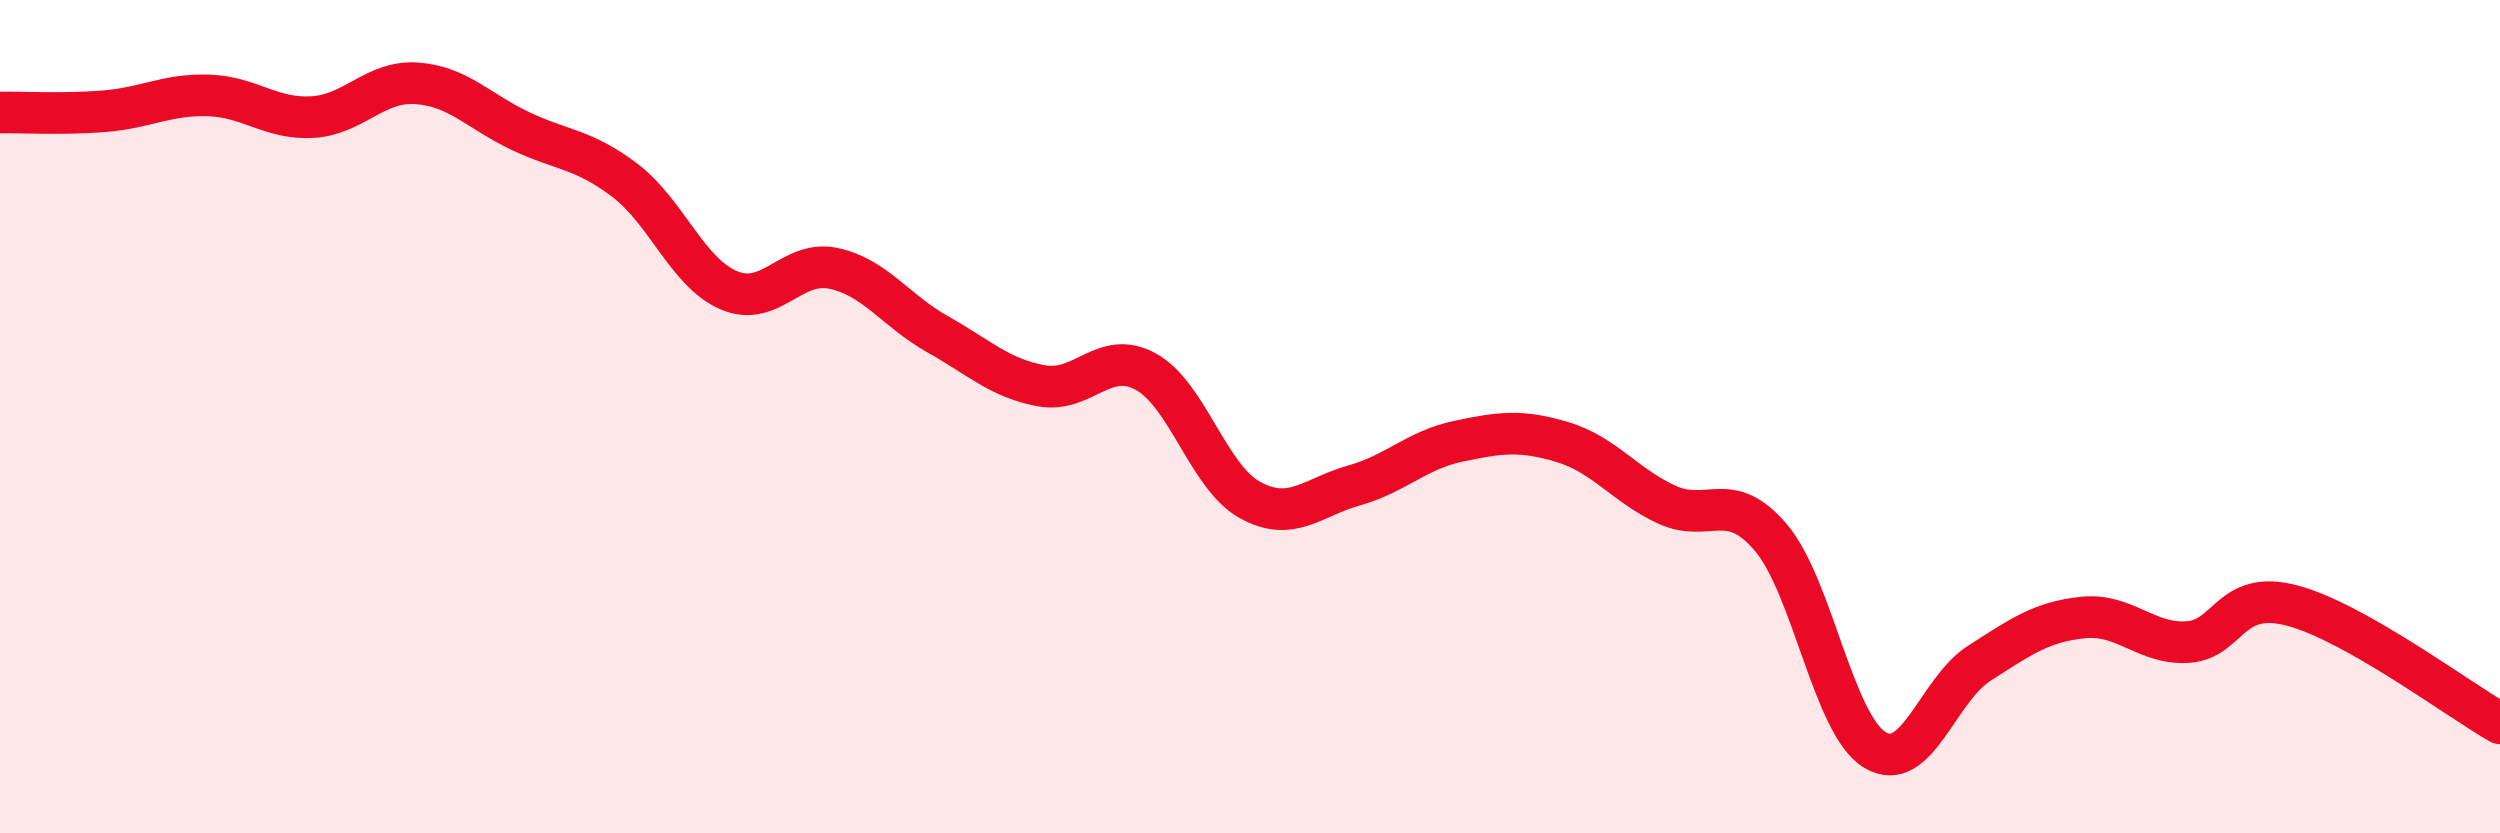
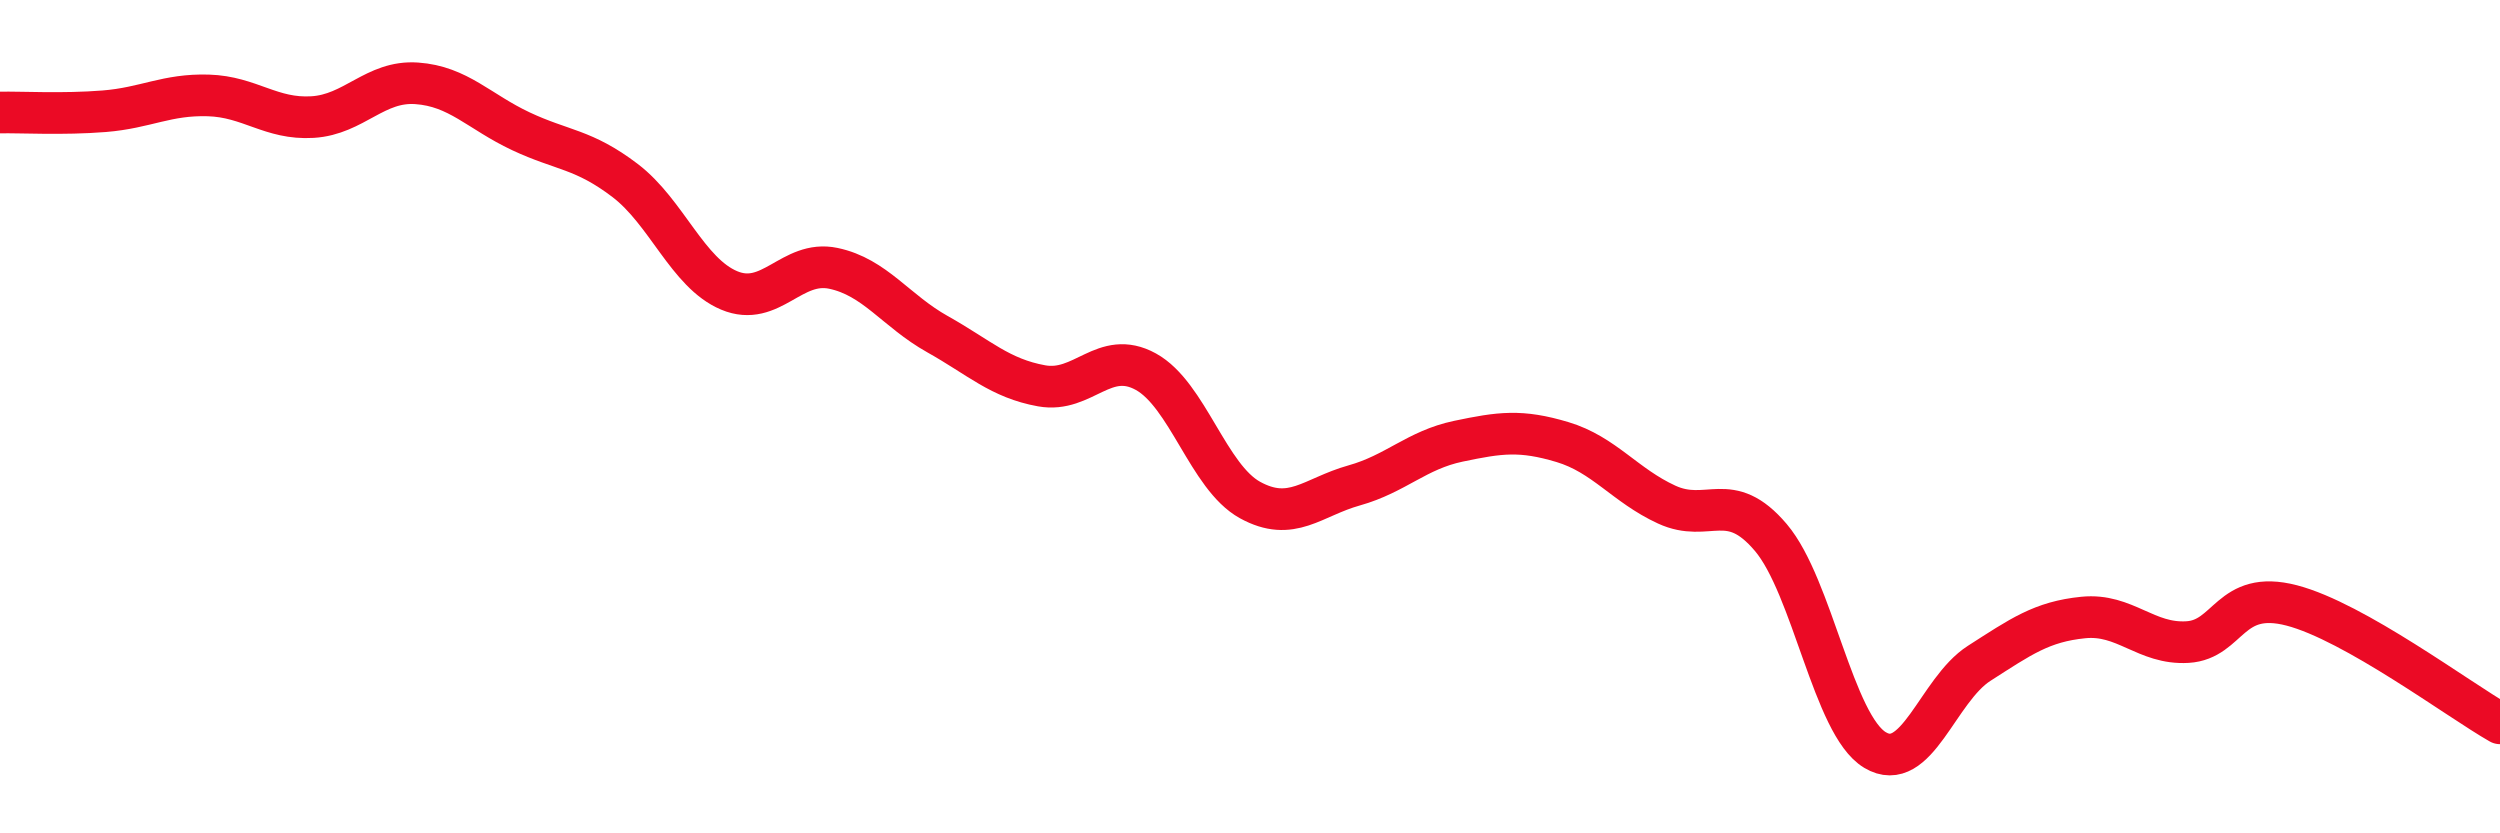
<svg xmlns="http://www.w3.org/2000/svg" width="60" height="20" viewBox="0 0 60 20">
-   <path d="M 0,2.7 C 0.5,2.69 1.5,2.75 2.5,2.67 C 3.5,2.59 4,2.26 5,2.29 C 6,2.32 6.5,2.87 7.5,2.81 C 8.5,2.75 9,1.93 10,2 C 11,2.07 11.5,2.68 12.5,3.15 C 13.5,3.62 14,3.57 15,4.33 C 16,5.09 16.5,6.55 17.5,6.97 C 18.5,7.39 19,6.23 20,6.44 C 21,6.65 21.5,7.46 22.5,8.02 C 23.5,8.58 24,9.08 25,9.26 C 26,9.44 26.5,8.37 27.5,8.92 C 28.5,9.47 29,11.45 30,12 C 31,12.55 31.5,11.93 32.5,11.65 C 33.5,11.37 34,10.8 35,10.59 C 36,10.38 36.5,10.31 37.5,10.61 C 38.5,10.91 39,11.65 40,12.11 C 41,12.57 41.5,11.72 42.5,12.9 C 43.5,14.08 44,17.4 45,18 C 46,18.6 46.5,16.56 47.5,15.92 C 48.5,15.28 49,14.92 50,14.82 C 51,14.72 51.5,15.47 52.5,15.41 C 53.5,15.35 53.5,14.14 55,14.53 C 56.5,14.92 59,16.79 60,17.36L60 20L0 20Z" fill="#EB0A25" opacity="0.1" stroke-linecap="round" stroke-linejoin="round" />
  <path d="M 0,2.7 C 0.5,2.69 1.5,2.75 2.5,2.67 C 3.5,2.59 4,2.26 5,2.29 C 6,2.32 6.5,2.87 7.5,2.81 C 8.5,2.75 9,1.93 10,2 C 11,2.07 11.5,2.68 12.5,3.15 C 13.5,3.62 14,3.57 15,4.33 C 16,5.09 16.5,6.55 17.5,6.97 C 18.5,7.39 19,6.23 20,6.44 C 21,6.65 21.5,7.46 22.5,8.02 C 23.5,8.58 24,9.08 25,9.26 C 26,9.44 26.5,8.37 27.5,8.92 C 28.5,9.47 29,11.45 30,12 C 31,12.55 31.5,11.93 32.5,11.65 C 33.5,11.37 34,10.8 35,10.59 C 36,10.38 36.5,10.31 37.5,10.61 C 38.5,10.91 39,11.65 40,12.11 C 41,12.57 41.5,11.72 42.5,12.9 C 43.5,14.08 44,17.4 45,18 C 46,18.6 46.5,16.56 47.5,15.92 C 48.5,15.28 49,14.92 50,14.82 C 51,14.72 51.5,15.47 52.5,15.41 C 53.5,15.35 53.5,14.14 55,14.53 C 56.5,14.92 59,16.79 60,17.36" stroke="#EB0A25" stroke-width="1" fill="none" stroke-linecap="round" stroke-linejoin="round" />
</svg>